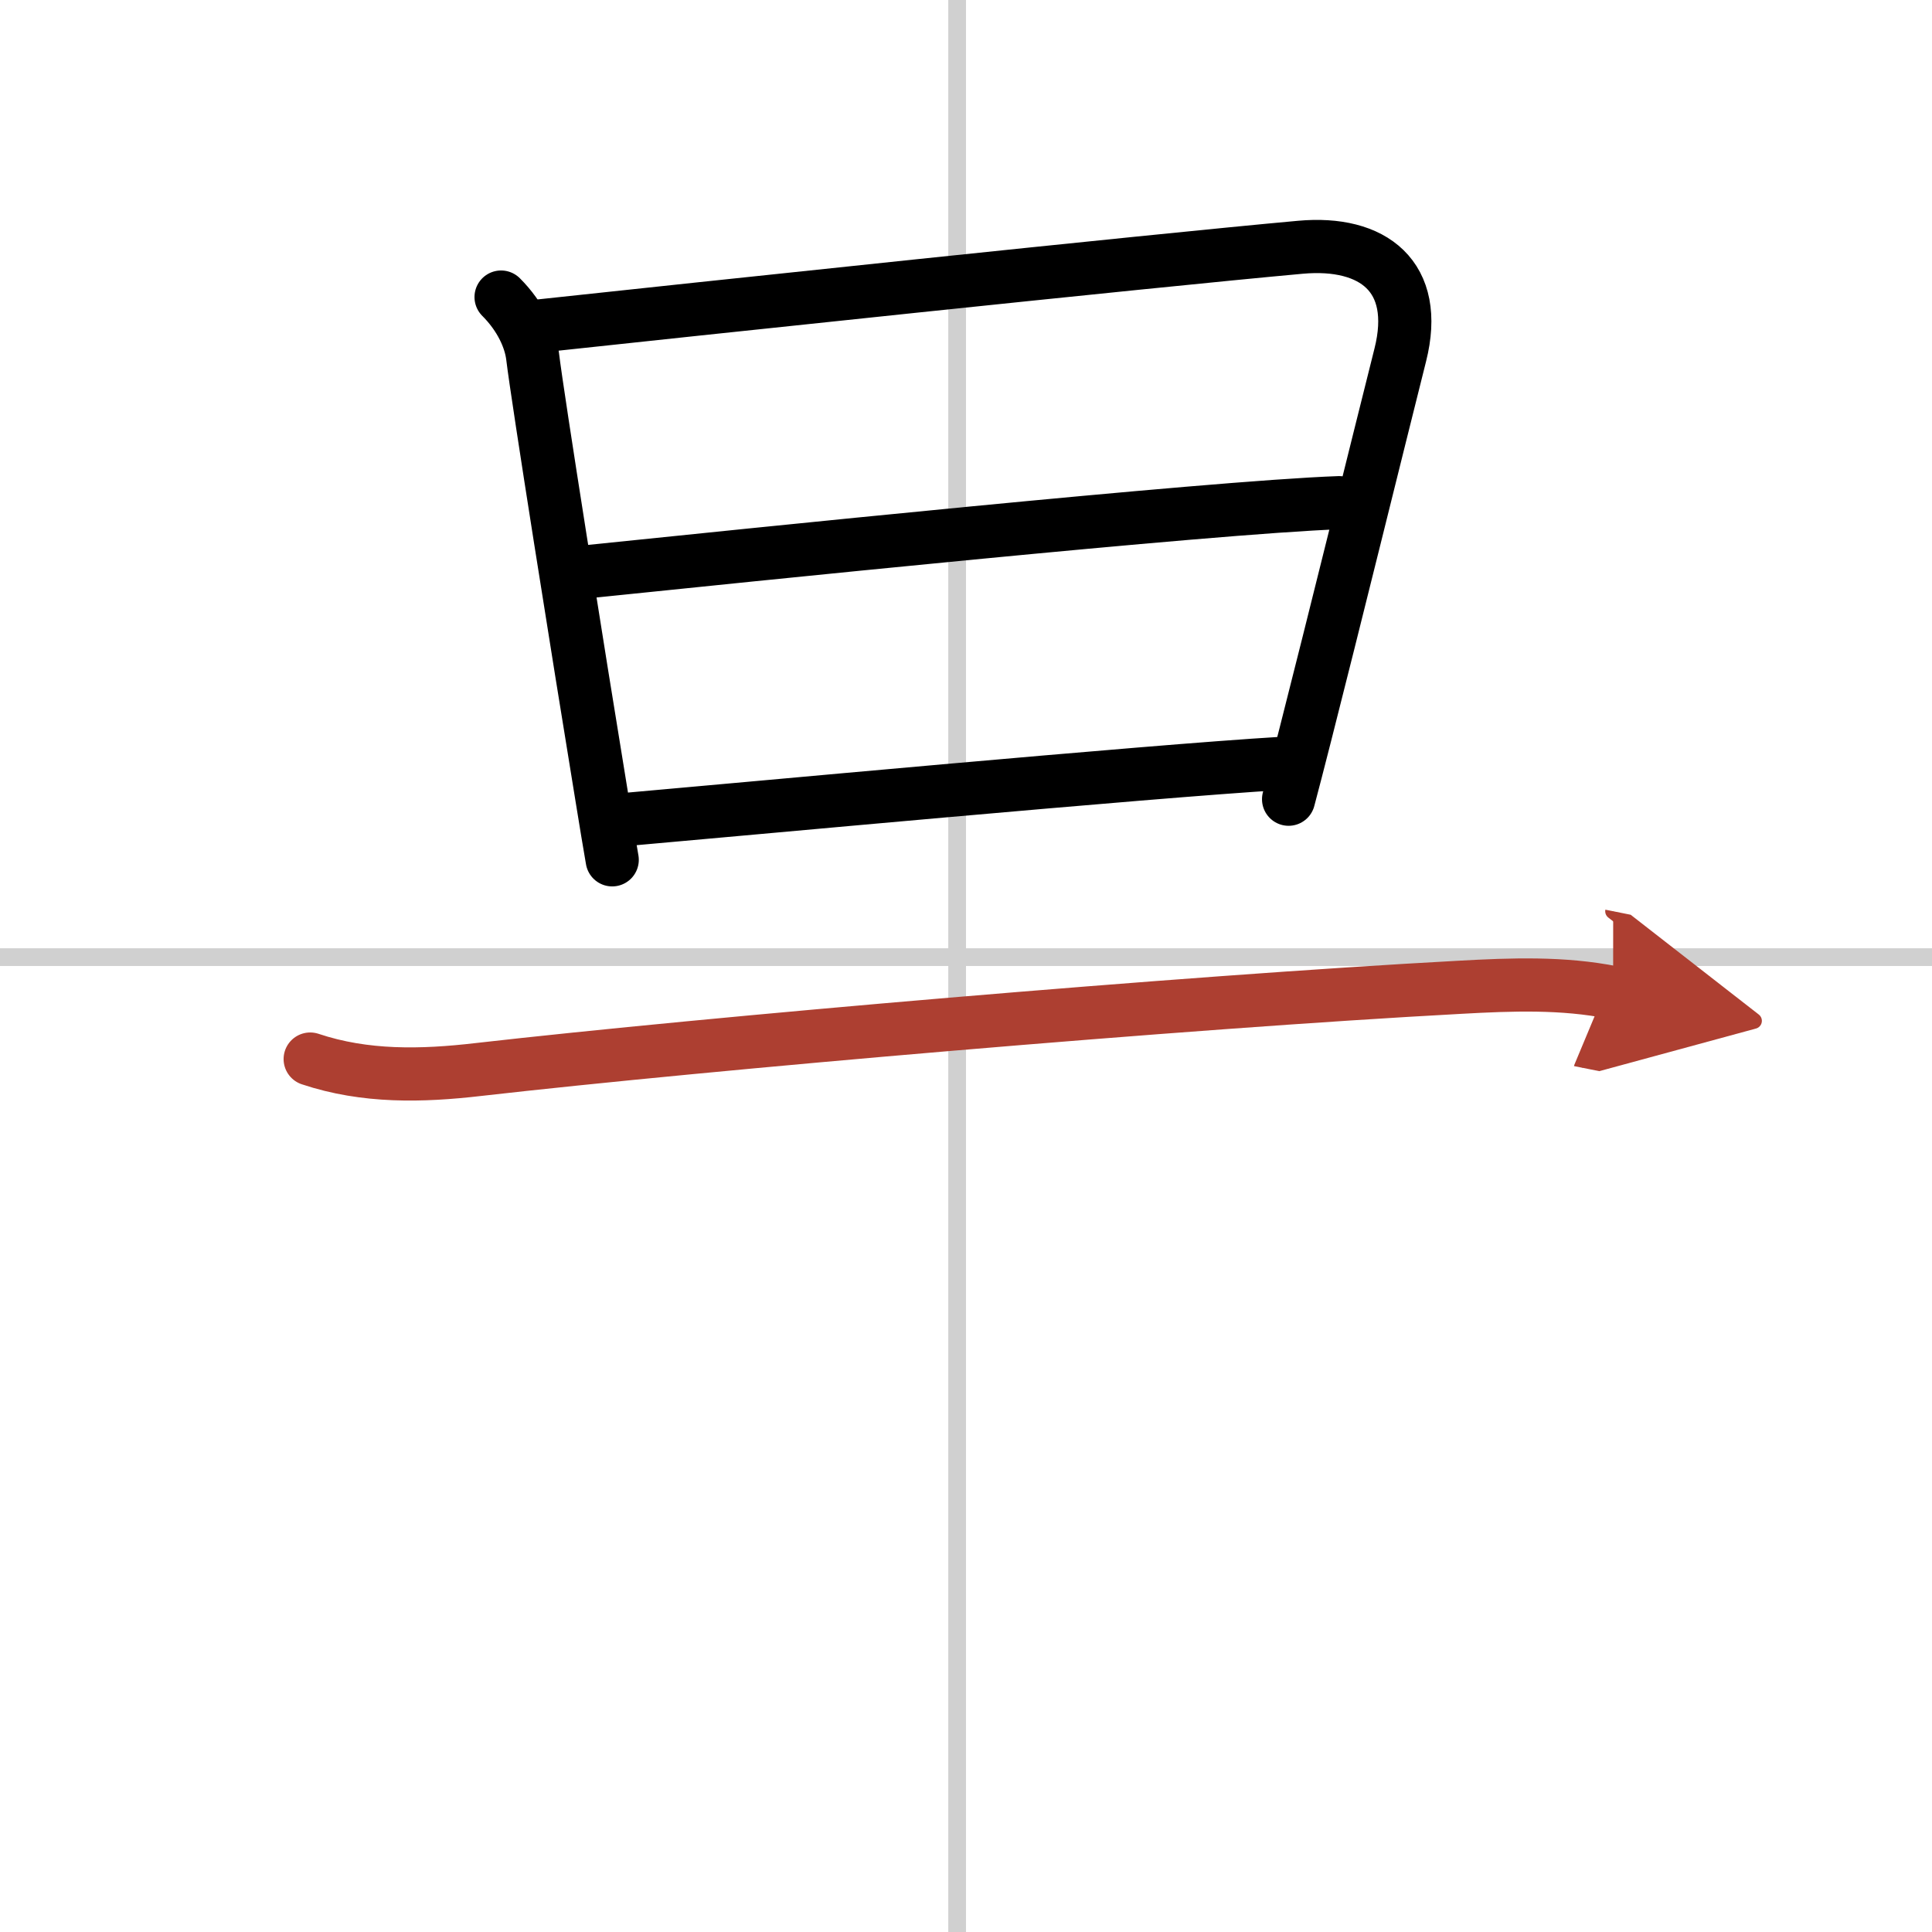
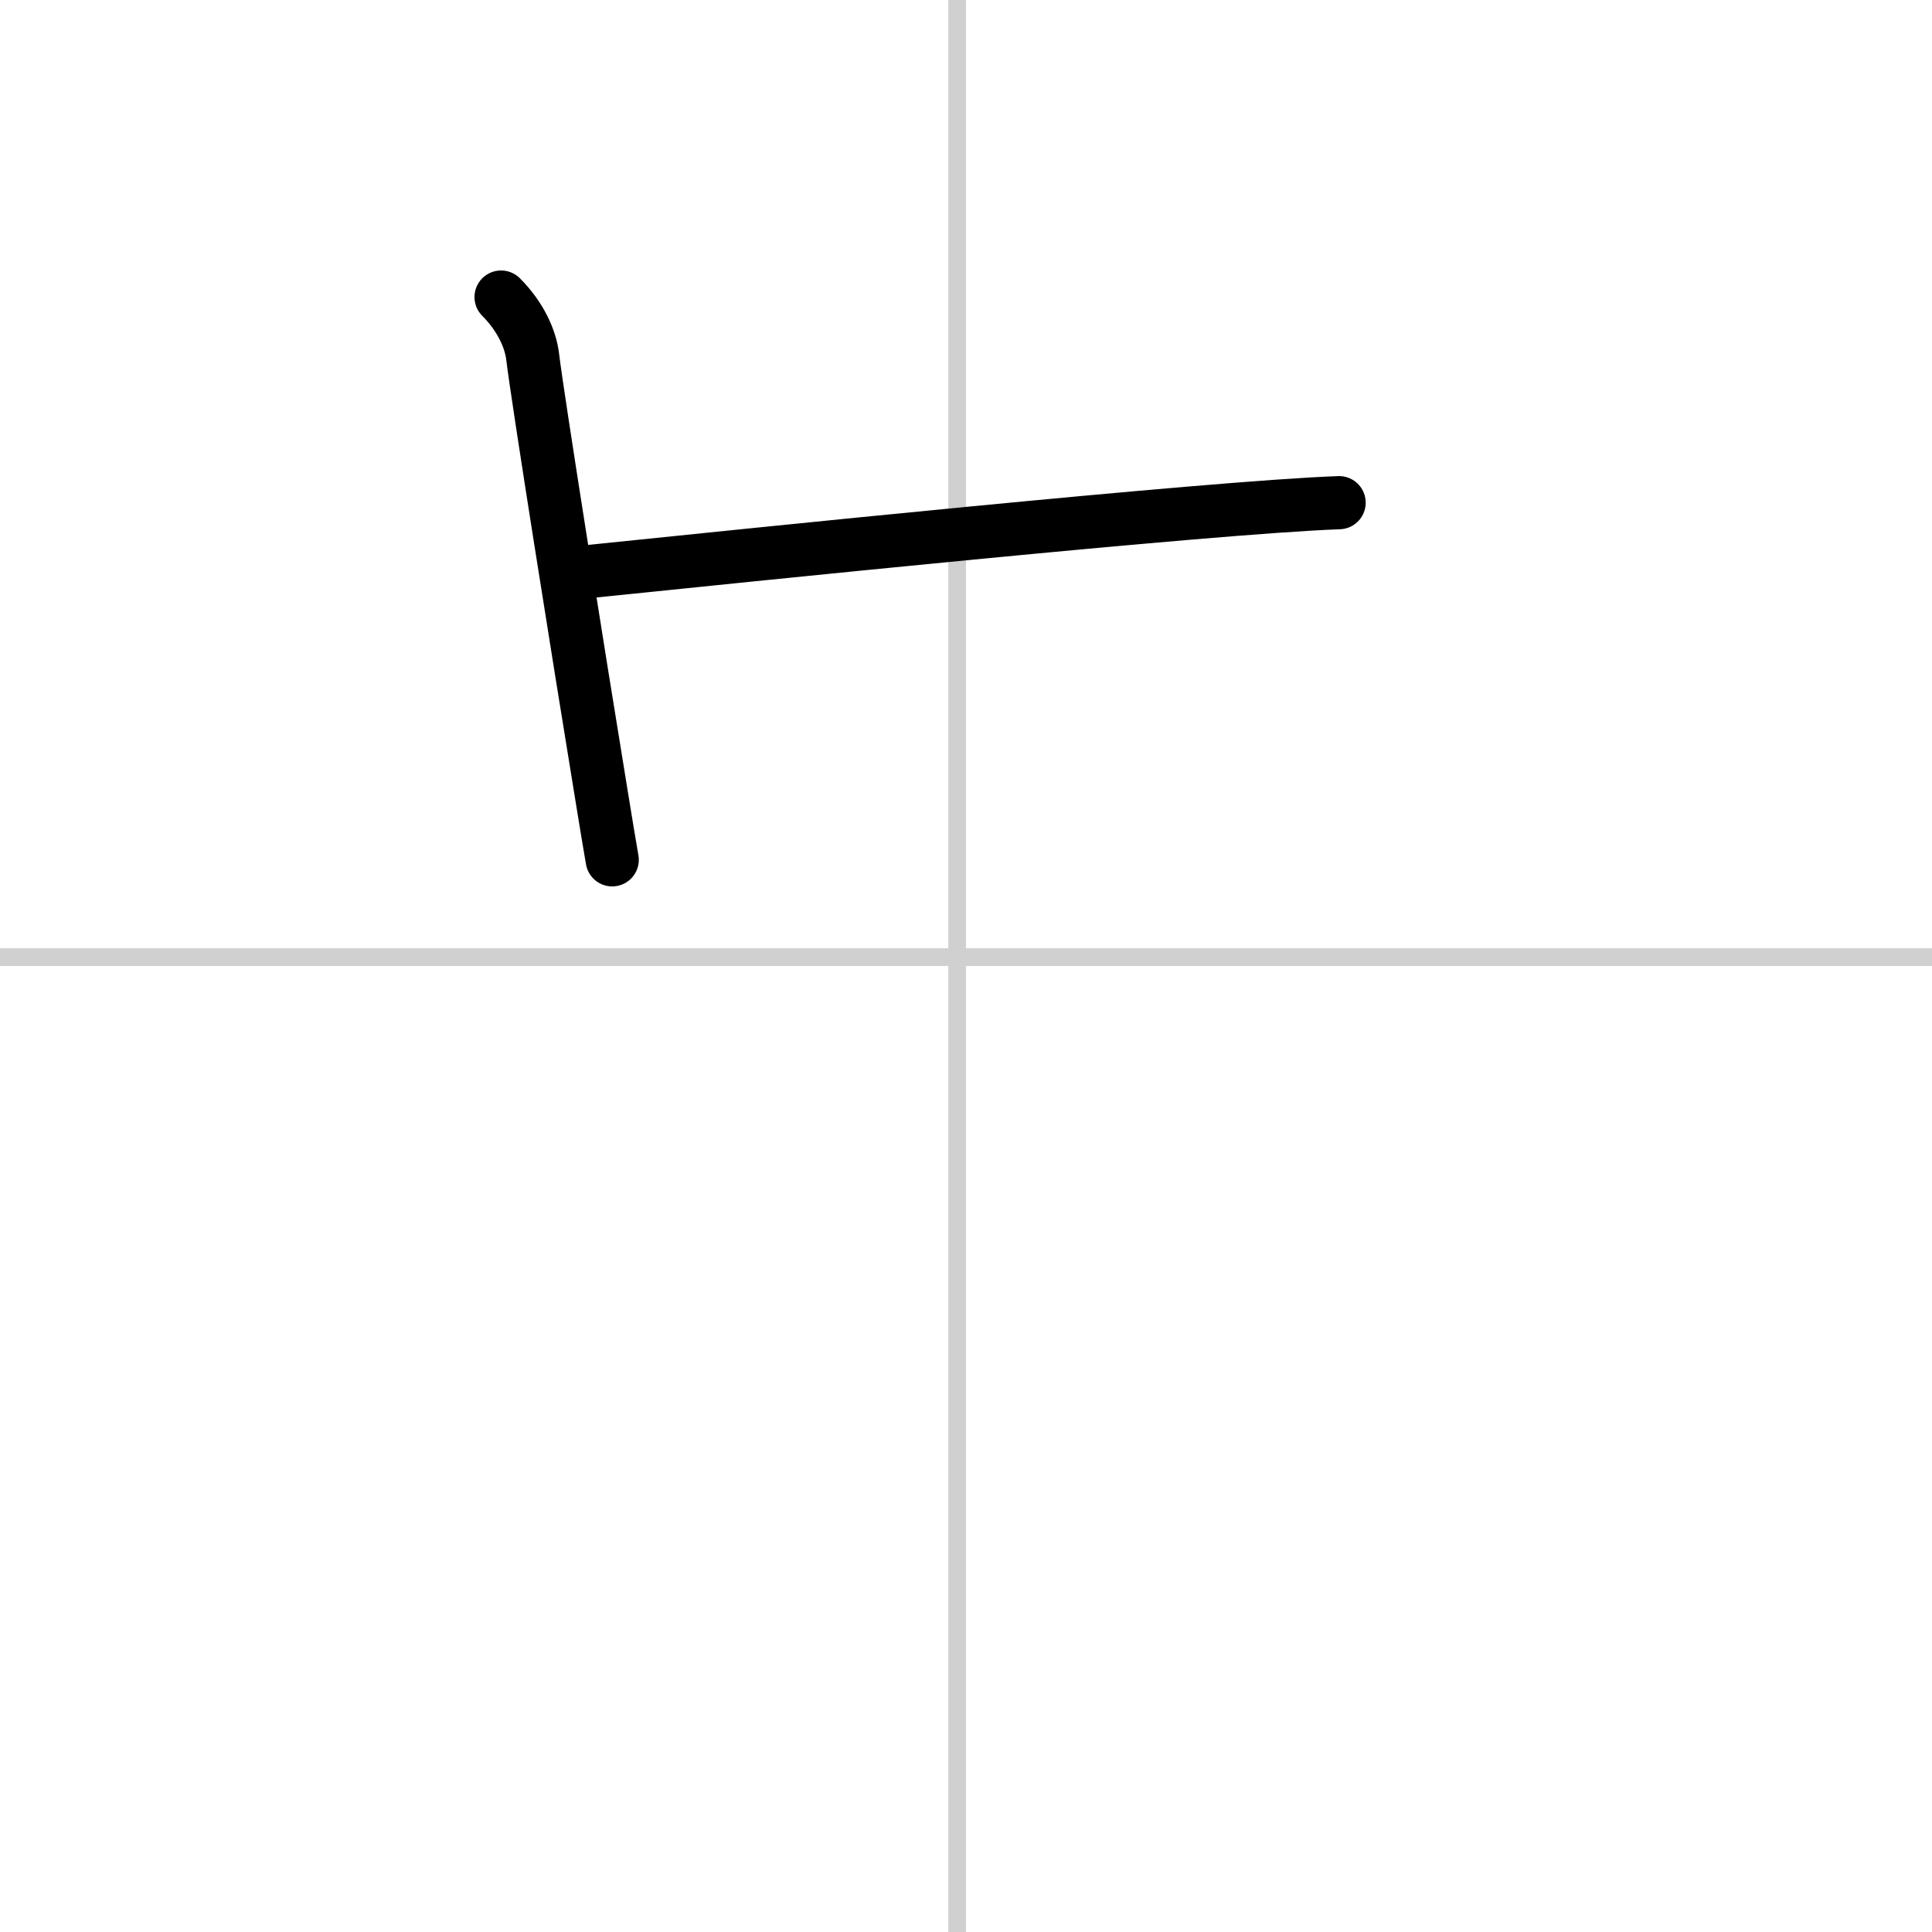
<svg xmlns="http://www.w3.org/2000/svg" width="400" height="400" viewBox="0 0 109 109">
  <defs>
    <marker id="a" markerWidth="4" orient="auto" refX="1" refY="5" viewBox="0 0 10 10">
-       <polyline points="0 0 10 5 0 10 1 5" fill="#ad3f31" stroke="#ad3f31" />
-     </marker>
+       </marker>
  </defs>
  <g fill="none" stroke="#000" stroke-linecap="round" stroke-linejoin="round" stroke-width="3">
-     <rect width="100%" height="100%" fill="#fff" stroke="#fff" />
    <line x1="54" x2="54" y2="109" stroke="#d0d0d0" stroke-width="1" />
    <line x2="109" y1="54" y2="54" stroke="#d0d0d0" stroke-width="1" />
    <path d="m28.27 16.76c1.11 1.11 1.66 2.37 1.78 3.35 0.28 2.35 2.58 16.8 3.9 24.85 0.23 1.42 0.43 2.63 0.59 3.55" />
-     <path d="m30.44 18.39c8.07-0.87 34.21-3.65 42.93-4.44 4.09-0.37 6.75 1.64 5.63 6.08-1.27 5.05-3.81 15.36-5.37 21.47-0.38 1.49-0.7 2.73-0.93 3.59" />
    <path d="m33.08 32.26c8.67-0.89 35.17-3.64 42.47-3.9" />
-     <path d="m35.44 46.22c6.06-0.53 29.31-2.7 36.85-3.15" />
-     <path d="m17.5 59.75c3.11 1.04 6.31 0.96 9.49 0.59 12.89-1.47 39.78-3.8 55.39-4.64 2.89-0.16 5.79-0.27 8.63 0.3" marker-end="url(#a)" stroke="#ad3f31" />
  </g>
</svg>